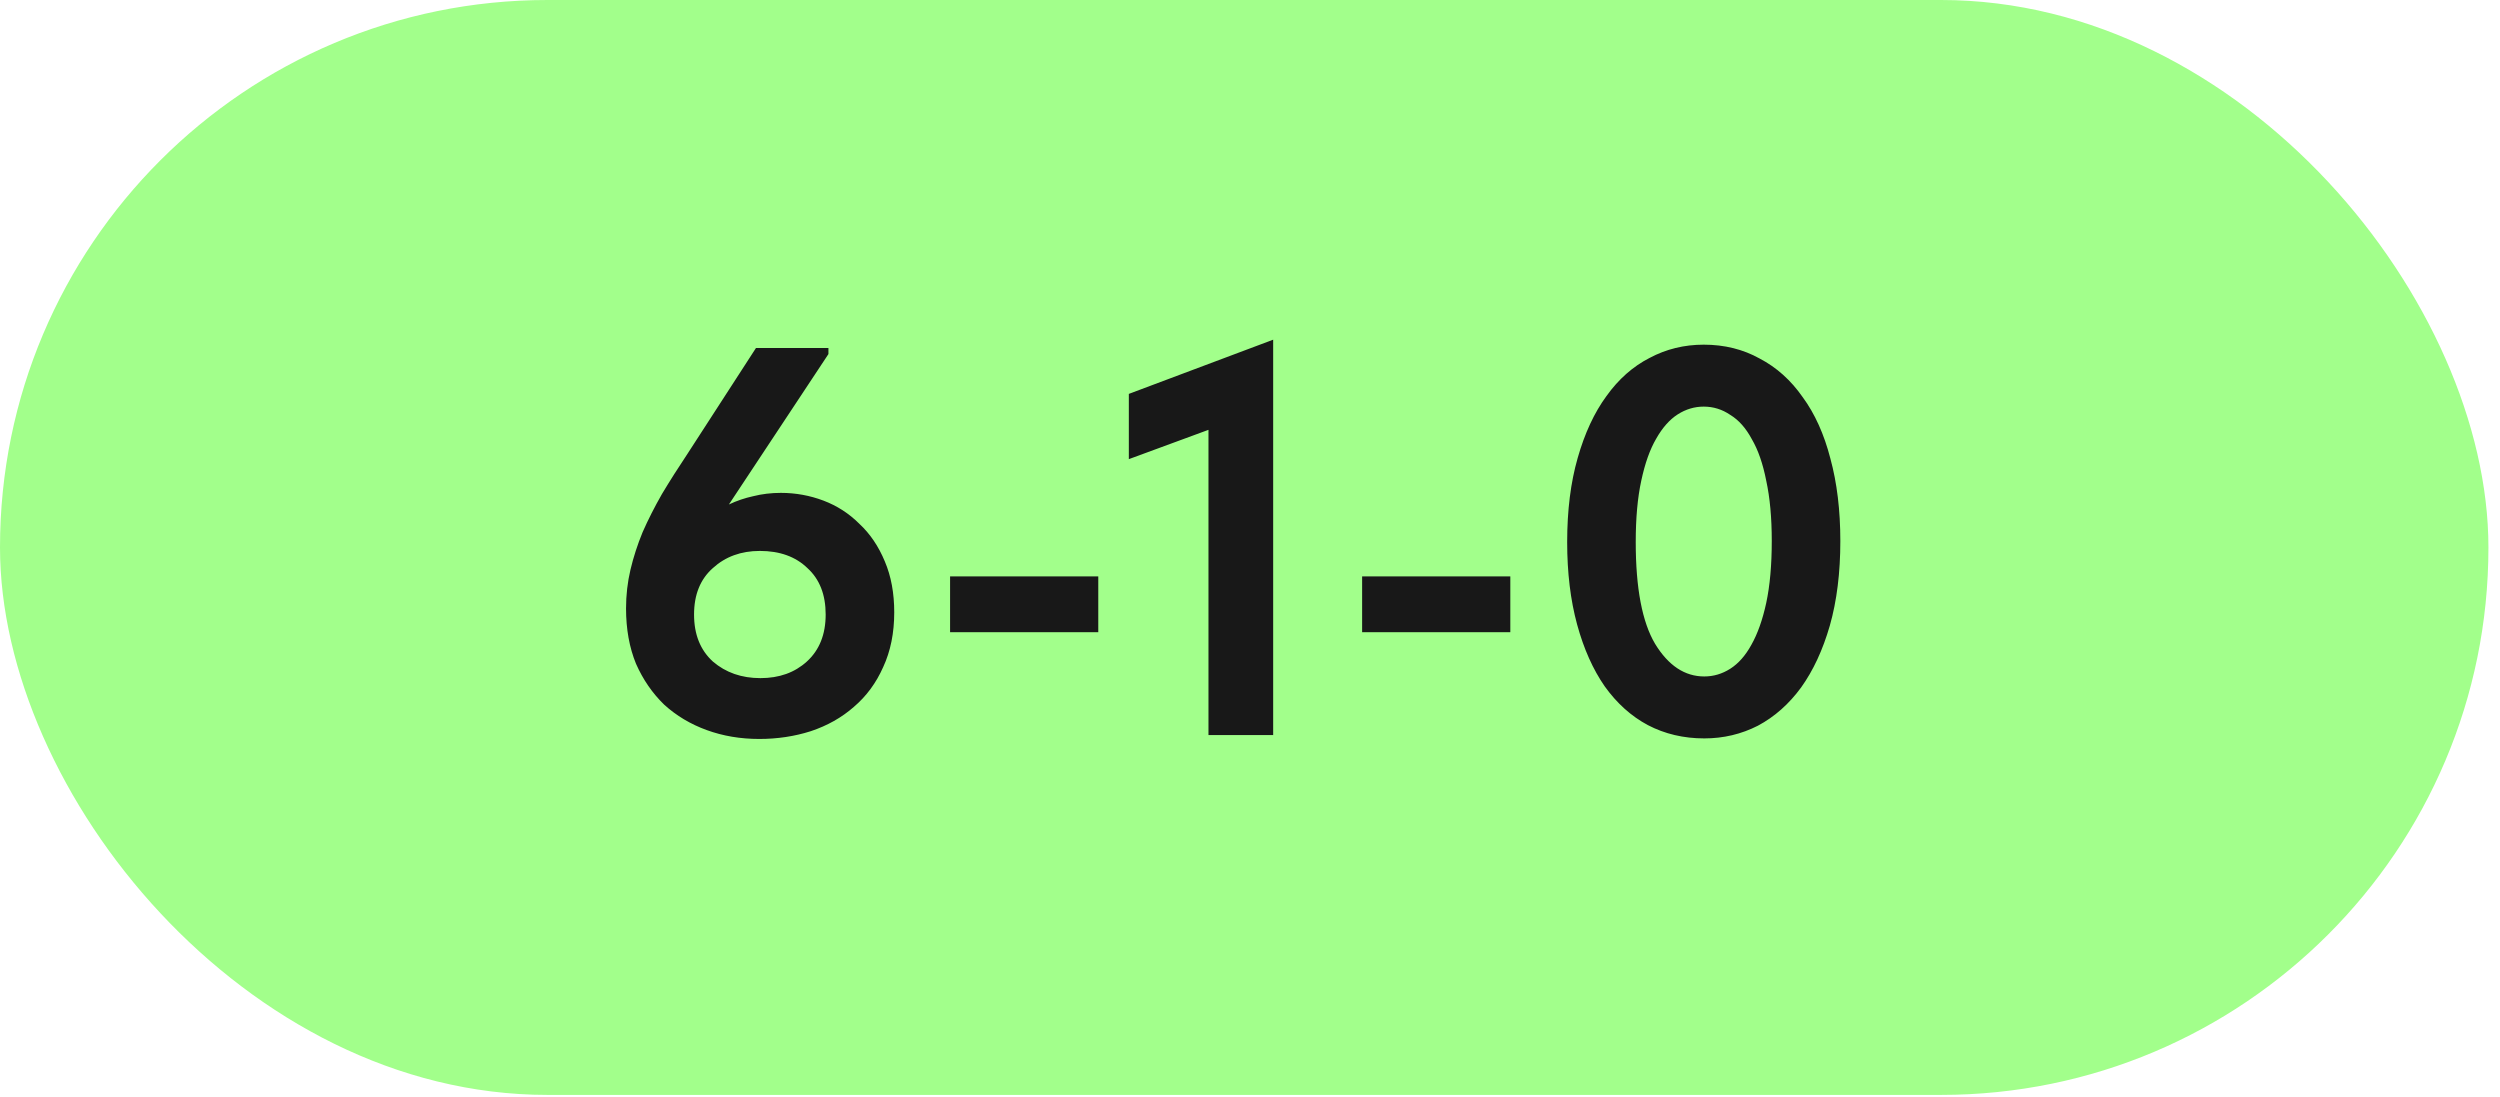
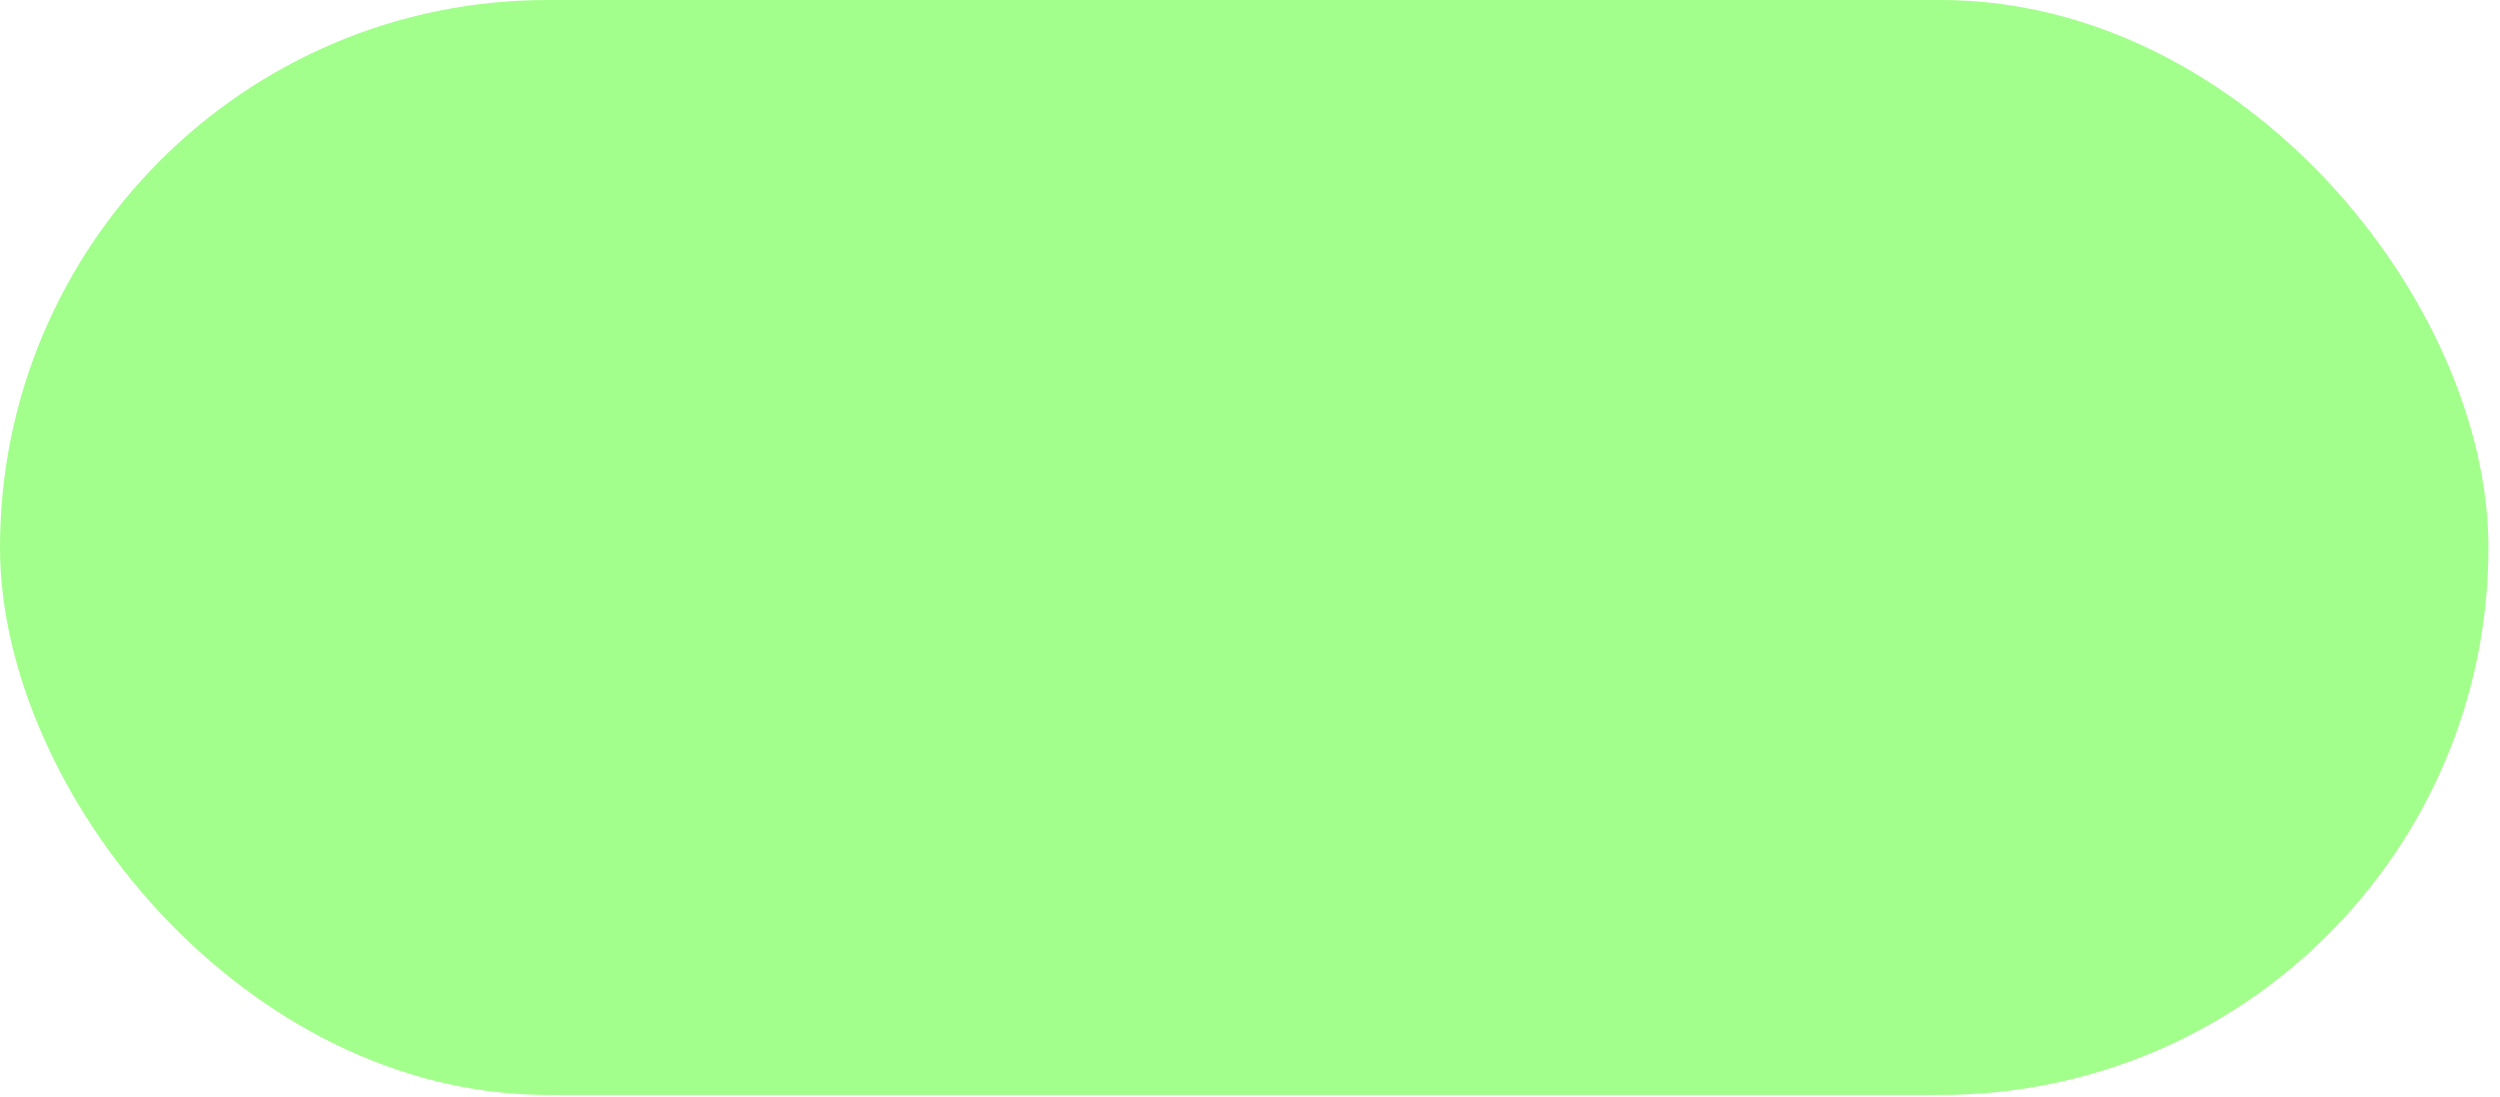
<svg xmlns="http://www.w3.org/2000/svg" width="180" height="79" viewBox="0 0 180 79" fill="none">
  <rect width="179.167" height="78.834" rx="39.417" fill="#A2FF8B" />
-   <path d="M54.67 53.205C53.317 53.205 52.056 52.992 50.888 52.567C49.72 52.143 48.698 51.532 47.822 50.736C46.973 49.913 46.296 48.931 45.792 47.79C45.314 46.622 45.075 45.295 45.075 43.808C45.075 42.853 45.181 41.924 45.393 41.021C45.606 40.119 45.898 39.216 46.269 38.314C46.667 37.411 47.132 36.495 47.663 35.566C48.22 34.637 48.844 33.655 49.534 32.62L54.431 25.055H59.647V25.493L52.48 36.323C53.038 36.057 53.622 35.858 54.232 35.726C54.869 35.566 55.533 35.487 56.223 35.487C57.285 35.487 58.307 35.673 59.289 36.044C60.271 36.416 61.134 36.973 61.877 37.717C62.647 38.433 63.257 39.336 63.708 40.424C64.16 41.486 64.385 42.707 64.385 44.087C64.385 45.573 64.12 46.887 63.589 48.029C63.085 49.17 62.381 50.126 61.479 50.895C60.603 51.665 59.568 52.249 58.373 52.647C57.205 53.019 55.971 53.205 54.67 53.205ZM54.75 48.825C56.104 48.825 57.218 48.427 58.094 47.63C58.997 46.807 59.448 45.679 59.448 44.246C59.448 42.813 59.01 41.698 58.134 40.902C57.285 40.079 56.144 39.667 54.71 39.667C53.356 39.667 52.228 40.079 51.326 40.902C50.423 41.698 49.972 42.813 49.972 44.246C49.972 45.679 50.423 46.807 51.326 47.63C52.255 48.427 53.396 48.825 54.75 48.825ZM79.076 45.52H68.406V41.499H79.076V45.52ZM87.01 30.948L81.276 33.058V28.36L91.668 24.458V52.926H87.01V30.948ZM108.743 45.52H98.073V41.499H108.743V45.52ZM122.71 53.165C121.223 53.165 119.87 52.846 118.649 52.209C117.454 51.572 116.419 50.643 115.543 49.422C114.694 48.201 114.03 46.715 113.552 44.963C113.075 43.211 112.836 41.233 112.836 39.03C112.836 36.748 113.088 34.73 113.592 32.978C114.096 31.2 114.787 29.714 115.663 28.519C116.538 27.298 117.574 26.382 118.768 25.772C119.963 25.135 121.263 24.816 122.67 24.816C124.156 24.816 125.497 25.148 126.691 25.812C127.912 26.449 128.947 27.378 129.797 28.599C130.673 29.793 131.336 31.266 131.788 33.018C132.265 34.77 132.504 36.748 132.504 38.951C132.504 41.233 132.252 43.264 131.748 45.042C131.243 46.794 130.553 48.281 129.677 49.502C128.802 50.696 127.766 51.612 126.572 52.249C125.377 52.859 124.09 53.165 122.71 53.165ZM122.71 48.705C123.373 48.705 123.997 48.52 124.581 48.148C125.165 47.776 125.669 47.206 126.094 46.436C126.545 45.64 126.904 44.631 127.169 43.41C127.435 42.163 127.567 40.676 127.567 38.951C127.567 37.279 127.435 35.832 127.169 34.611C126.93 33.39 126.585 32.395 126.134 31.625C125.709 30.828 125.192 30.244 124.581 29.873C123.997 29.475 123.36 29.276 122.67 29.276C122.006 29.276 121.383 29.462 120.799 29.833C120.215 30.205 119.697 30.789 119.246 31.585C118.795 32.355 118.436 33.363 118.171 34.611C117.905 35.832 117.773 37.305 117.773 39.03C117.773 42.348 118.237 44.79 119.166 46.356C120.122 47.922 121.303 48.705 122.71 48.705Z" fill="#181818" />
</svg>